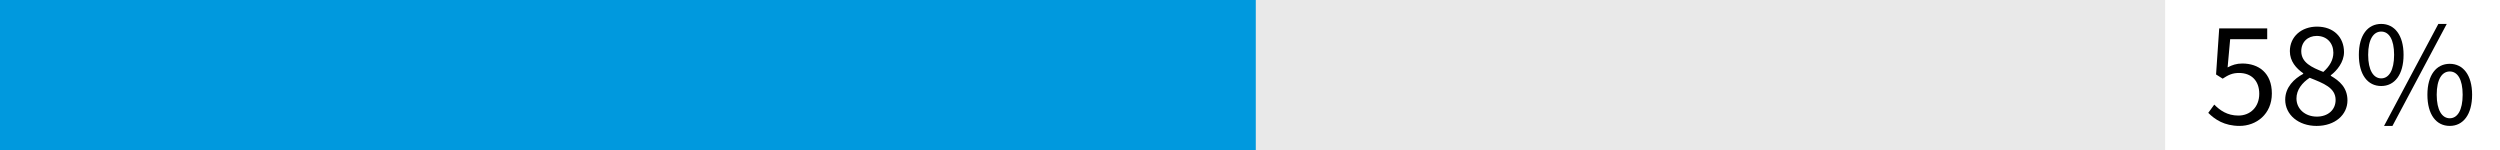
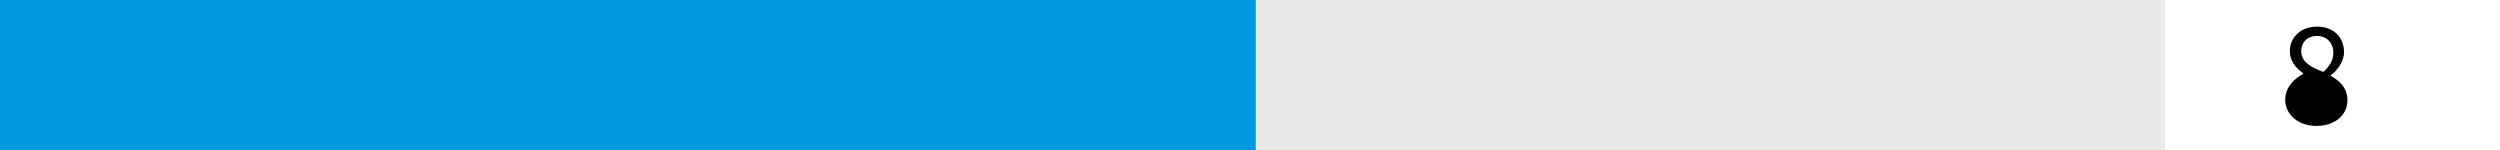
<svg xmlns="http://www.w3.org/2000/svg" version="1.1" viewBox="0 0 500 30">
  <defs>
    <style>
      .cls-1 {
        fill: #0099de;
      }

      .cls-2 {
        fill: #e9e9e9;
      }
    </style>
  </defs>
  <g>
    <g id="Layer_1">
      <rect class="cls-2" width="433.028" height="30" />
      <g>
-         <path d="M441.652,22.573l1.2-1.65c1.14,1.141,2.58,2.19,4.829,2.19,2.341,0,4.17-1.68,4.17-4.35,0-2.641-1.59-4.17-4.05-4.17-1.319,0-2.13.39-3.269,1.14l-1.32-.84.63-9.21h9.6v2.16h-7.409l-.51,5.64c.899-.48,1.77-.78,2.939-.78,3.24,0,5.91,1.86,5.91,6s-3.12,6.479-6.45,6.479c-3.06,0-4.949-1.29-6.269-2.609Z" />
-         <path d="M457.042,19.934c0-2.49,1.801-4.2,3.601-5.16v-.12c-1.41-.99-2.67-2.4-2.67-4.41,0-2.939,2.34-4.919,5.43-4.919,3.33,0,5.399,2.13,5.399,5.1,0,2.01-1.44,3.72-2.64,4.62v.12c1.71.99,3.33,2.339,3.33,4.919,0,2.85-2.46,5.1-6.18,5.1-3.601,0-6.271-2.22-6.271-5.249ZM467.122,19.993c0-2.46-2.43-3.33-5.189-4.439-1.5.989-2.641,2.399-2.641,4.14,0,2.1,1.74,3.63,4.08,3.63,2.22,0,3.75-1.351,3.75-3.33ZM466.672,10.544c0-1.86-1.23-3.36-3.33-3.36-1.77,0-3.09,1.2-3.09,3.06,0,2.28,2.101,3.24,4.41,4.14,1.29-1.14,2.01-2.43,2.01-3.84Z" />
-         <path d="M471.772,10.964c0-3.93,1.77-6.18,4.47-6.18,2.67,0,4.47,2.25,4.47,6.18,0,3.99-1.8,6.239-4.47,6.239-2.699,0-4.47-2.249-4.47-6.239ZM478.821,10.964c0-3.12-1.05-4.65-2.58-4.65-1.529,0-2.609,1.53-2.609,4.65s1.08,4.71,2.609,4.71c1.53,0,2.58-1.59,2.58-4.71ZM487.671,4.784h1.68l-10.859,20.398h-1.68l10.859-20.398ZM485.481,18.943c0-3.93,1.77-6.18,4.47-6.18,2.67,0,4.47,2.25,4.47,6.18,0,3.989-1.8,6.239-4.47,6.239-2.7,0-4.47-2.25-4.47-6.239ZM492.531,18.943c0-3.12-1.051-4.65-2.58-4.65-1.53,0-2.61,1.53-2.61,4.65s1.08,4.71,2.61,4.71c1.529,0,2.58-1.59,2.58-4.71Z" />
+         <path d="M457.042,19.934c0-2.49,1.801-4.2,3.601-5.16v-.12c-1.41-.99-2.67-2.4-2.67-4.41,0-2.939,2.34-4.919,5.43-4.919,3.33,0,5.399,2.13,5.399,5.1,0,2.01-1.44,3.72-2.64,4.62v.12c1.71.99,3.33,2.339,3.33,4.919,0,2.85-2.46,5.1-6.18,5.1-3.601,0-6.271-2.22-6.271-5.249ZM467.122,19.993ZM466.672,10.544c0-1.86-1.23-3.36-3.33-3.36-1.77,0-3.09,1.2-3.09,3.06,0,2.28,2.101,3.24,4.41,4.14,1.29-1.14,2.01-2.43,2.01-3.84Z" />
      </g>
      <rect class="cls-1" width="251.156" height="30" />
    </g>
  </g>
</svg>